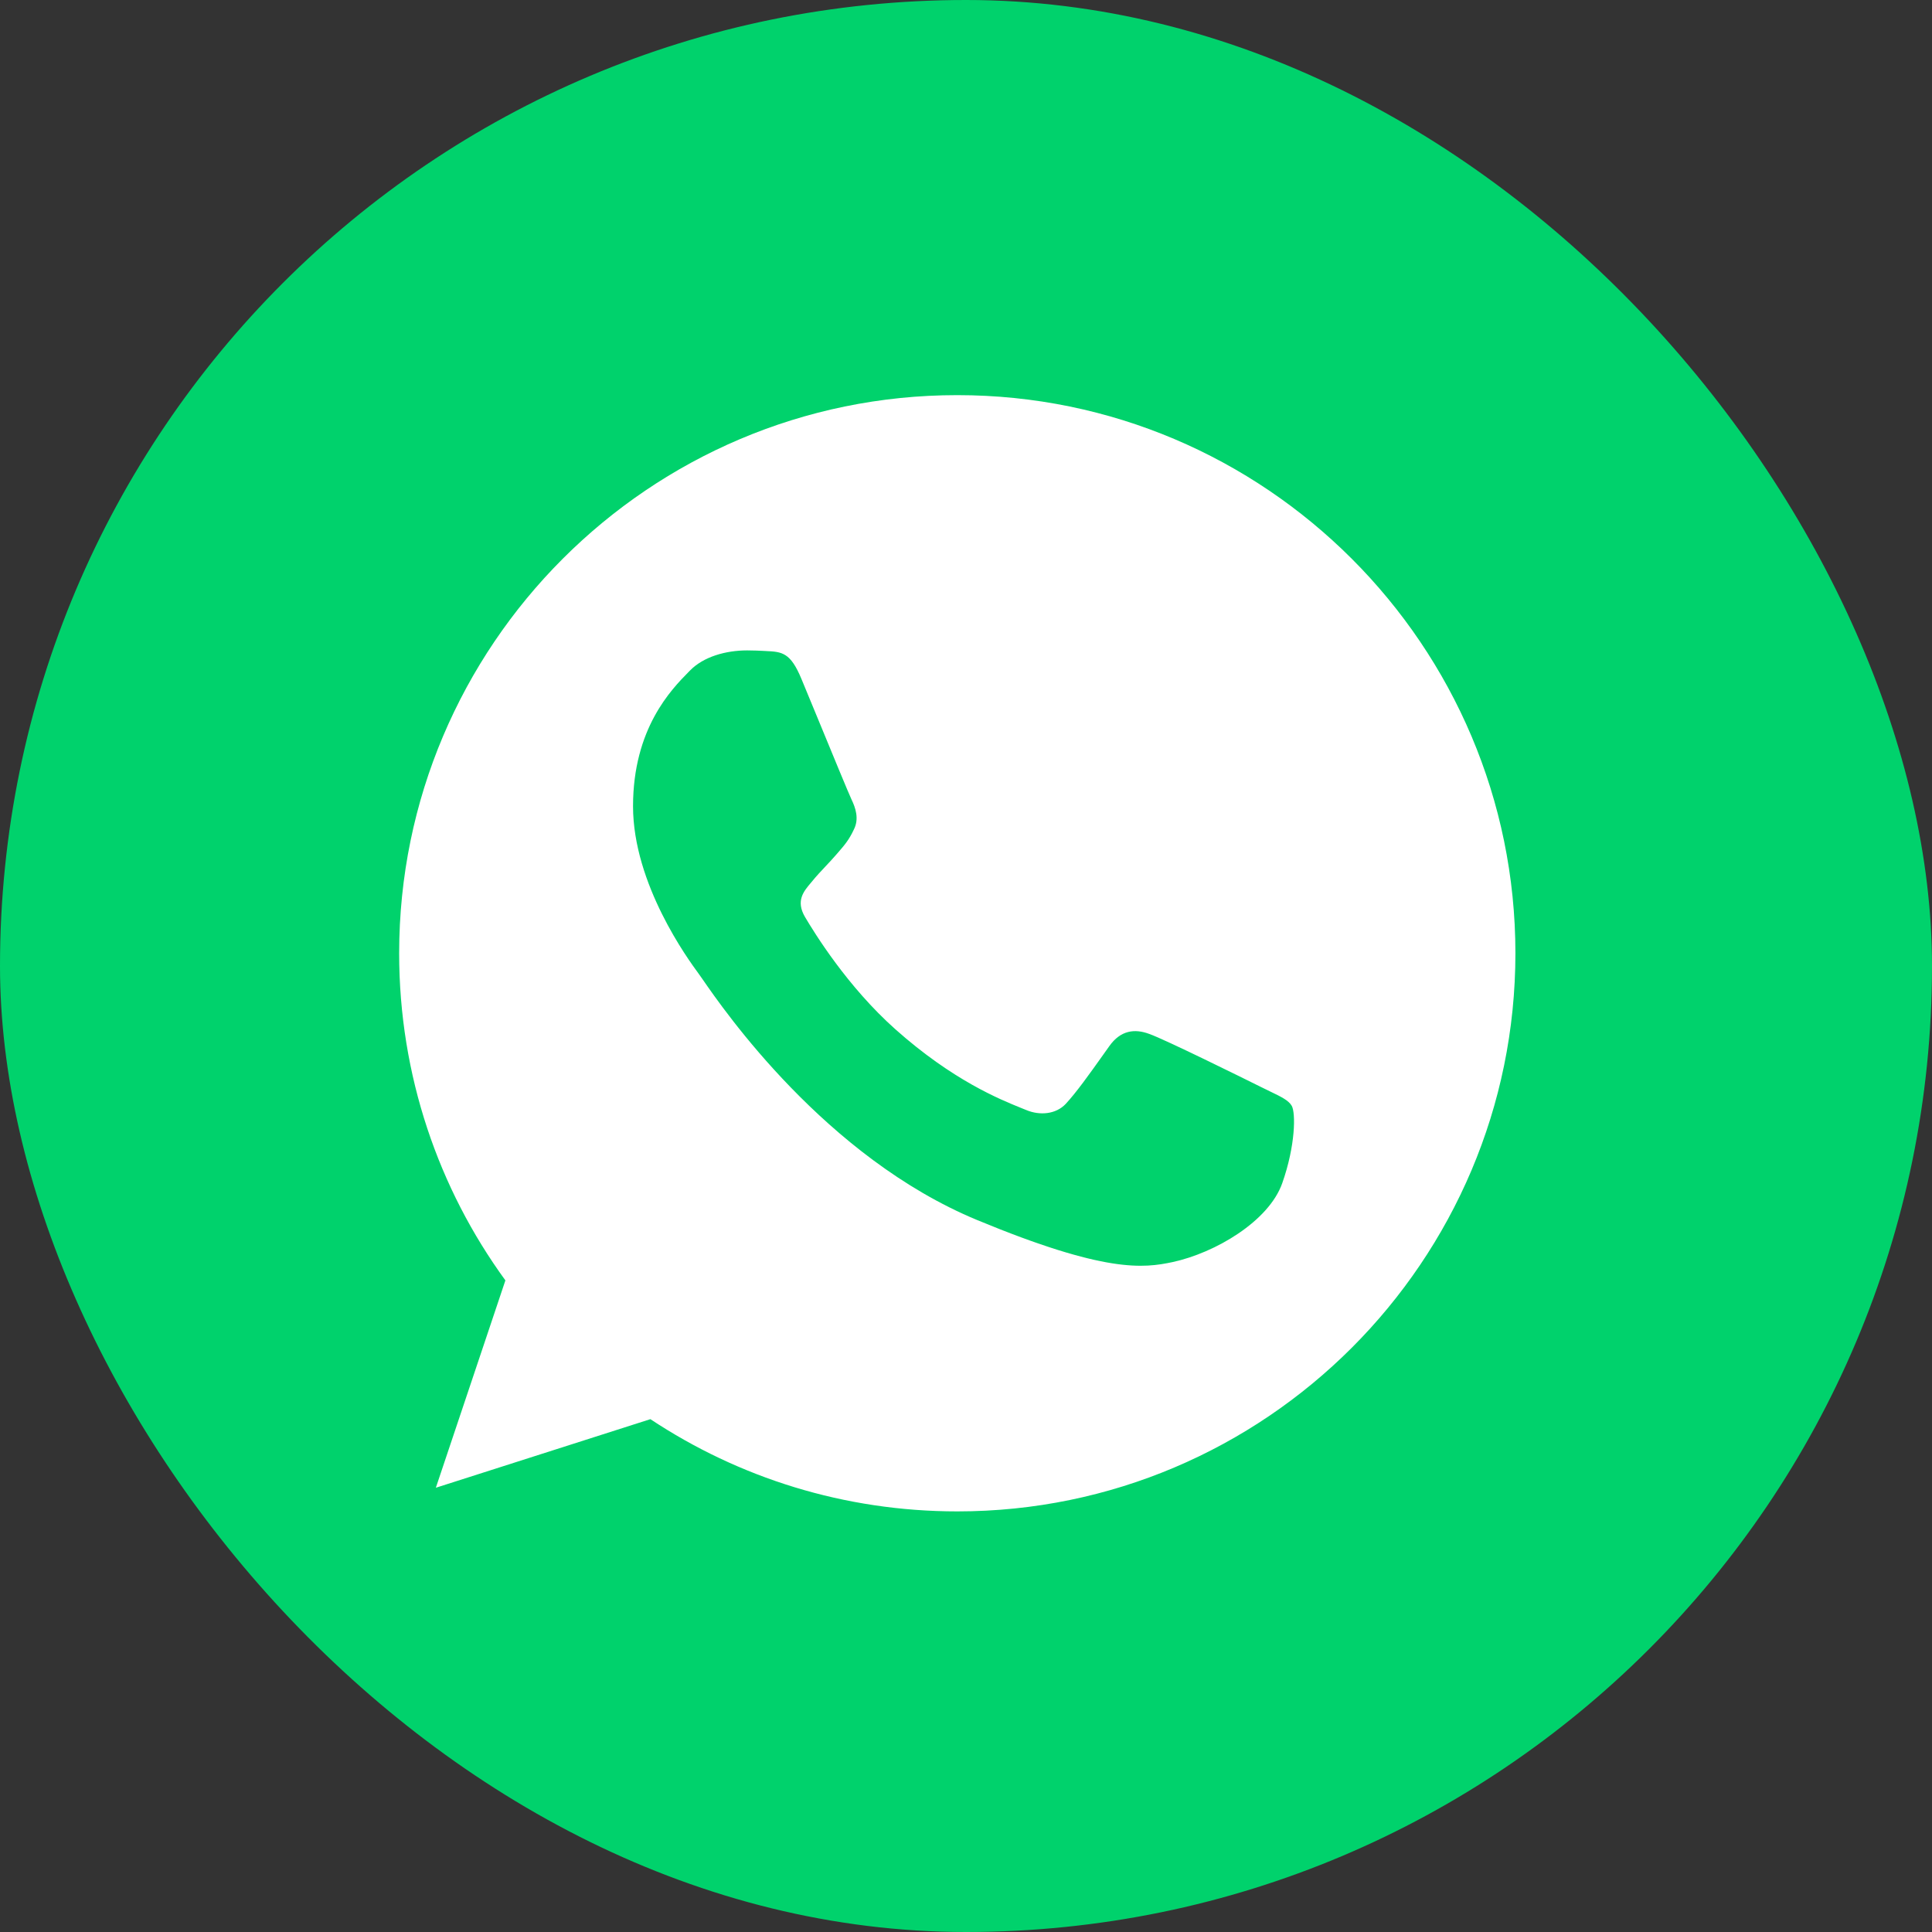
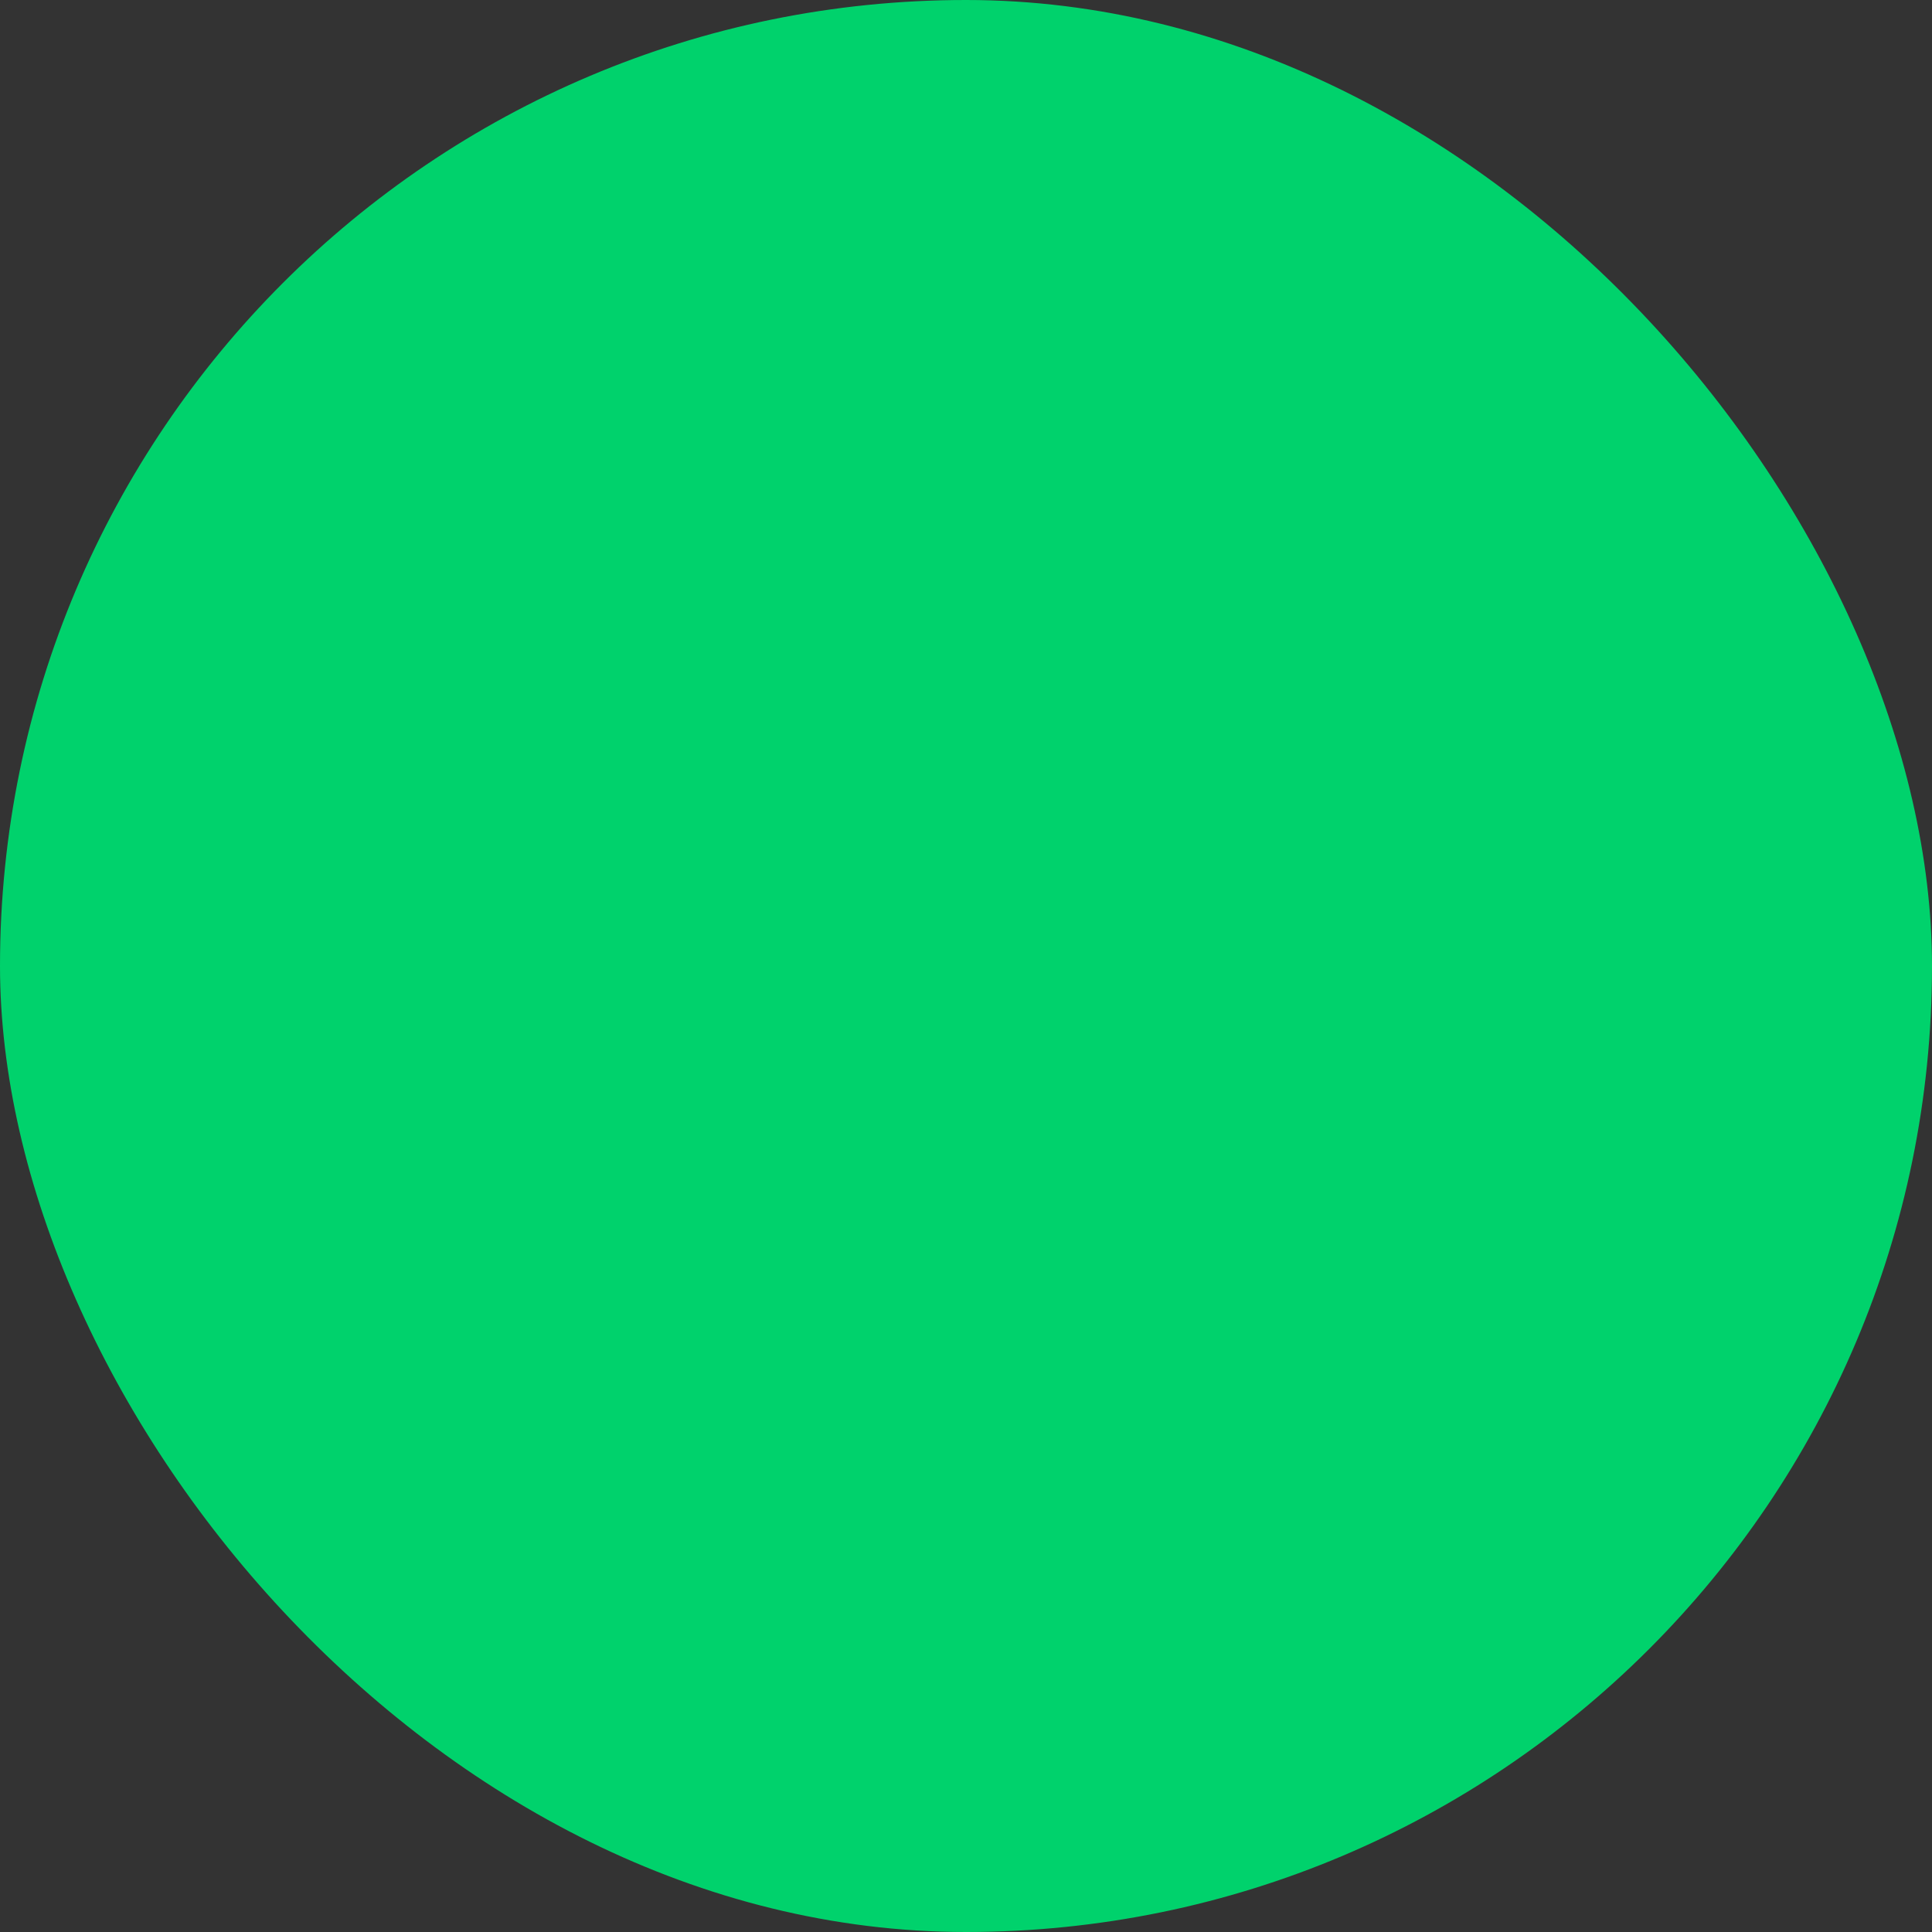
<svg xmlns="http://www.w3.org/2000/svg" width="88" height="88" viewBox="0 0 88 88" fill="none">
  <rect x="0" y="0" width="88" height="88" fill="#333333" stroke="none" />
  <rect width="88" height="88" rx="44" fill="#00D26C" />
-   <path fill-rule="evenodd" clip-rule="evenodd" d="M43.596 17.998H43.609C57.626 17.998 69.025 29.403 69.025 43.42C69.025 57.437 57.626 68.842 43.609 68.842C38.439 68.842 33.644 67.304 29.624 64.641L19.852 67.765L23.02 58.32C19.973 54.135 18.181 48.981 18.181 43.42C18.181 29.399 29.579 17.998 43.596 17.998ZM53.414 57.485C55.355 57.065 57.789 55.629 58.403 53.897C59.016 52.162 59.016 50.684 58.838 50.37C58.694 50.12 58.355 49.956 57.847 49.712C57.715 49.649 57.572 49.58 57.418 49.502C56.671 49.13 53.039 47.335 52.352 47.096C51.678 46.842 51.037 46.931 50.528 47.65C50.431 47.785 50.335 47.92 50.239 48.056C49.626 48.918 49.034 49.75 48.542 50.281C48.094 50.757 47.363 50.818 46.75 50.563C46.683 50.536 46.606 50.505 46.52 50.47C45.549 50.078 43.395 49.208 40.788 46.887C38.589 44.929 37.096 42.492 36.663 41.761C36.239 41.028 36.605 40.598 36.944 40.2L36.962 40.178C37.18 39.909 37.392 39.684 37.605 39.458C37.758 39.296 37.911 39.133 38.068 38.952C38.091 38.925 38.114 38.899 38.136 38.874C38.469 38.491 38.668 38.263 38.891 37.786C39.145 37.293 38.964 36.785 38.783 36.41C38.658 36.147 37.889 34.279 37.228 32.675C36.945 31.989 36.682 31.352 36.498 30.909C36.006 29.73 35.631 29.686 34.884 29.654C34.861 29.653 34.838 29.651 34.815 29.65C34.579 29.638 34.319 29.625 34.032 29.625C33.06 29.625 32.046 29.911 31.433 30.537C31.412 30.559 31.389 30.582 31.366 30.605C30.581 31.403 28.834 33.181 28.834 36.724C28.834 40.275 31.352 43.71 31.819 44.346C31.831 44.364 31.843 44.379 31.852 44.392C31.88 44.429 31.933 44.506 32.01 44.617C32.962 45.995 37.597 52.708 44.51 55.572C50.35 57.993 52.085 57.767 53.414 57.485Z" fill="white" />
</svg>